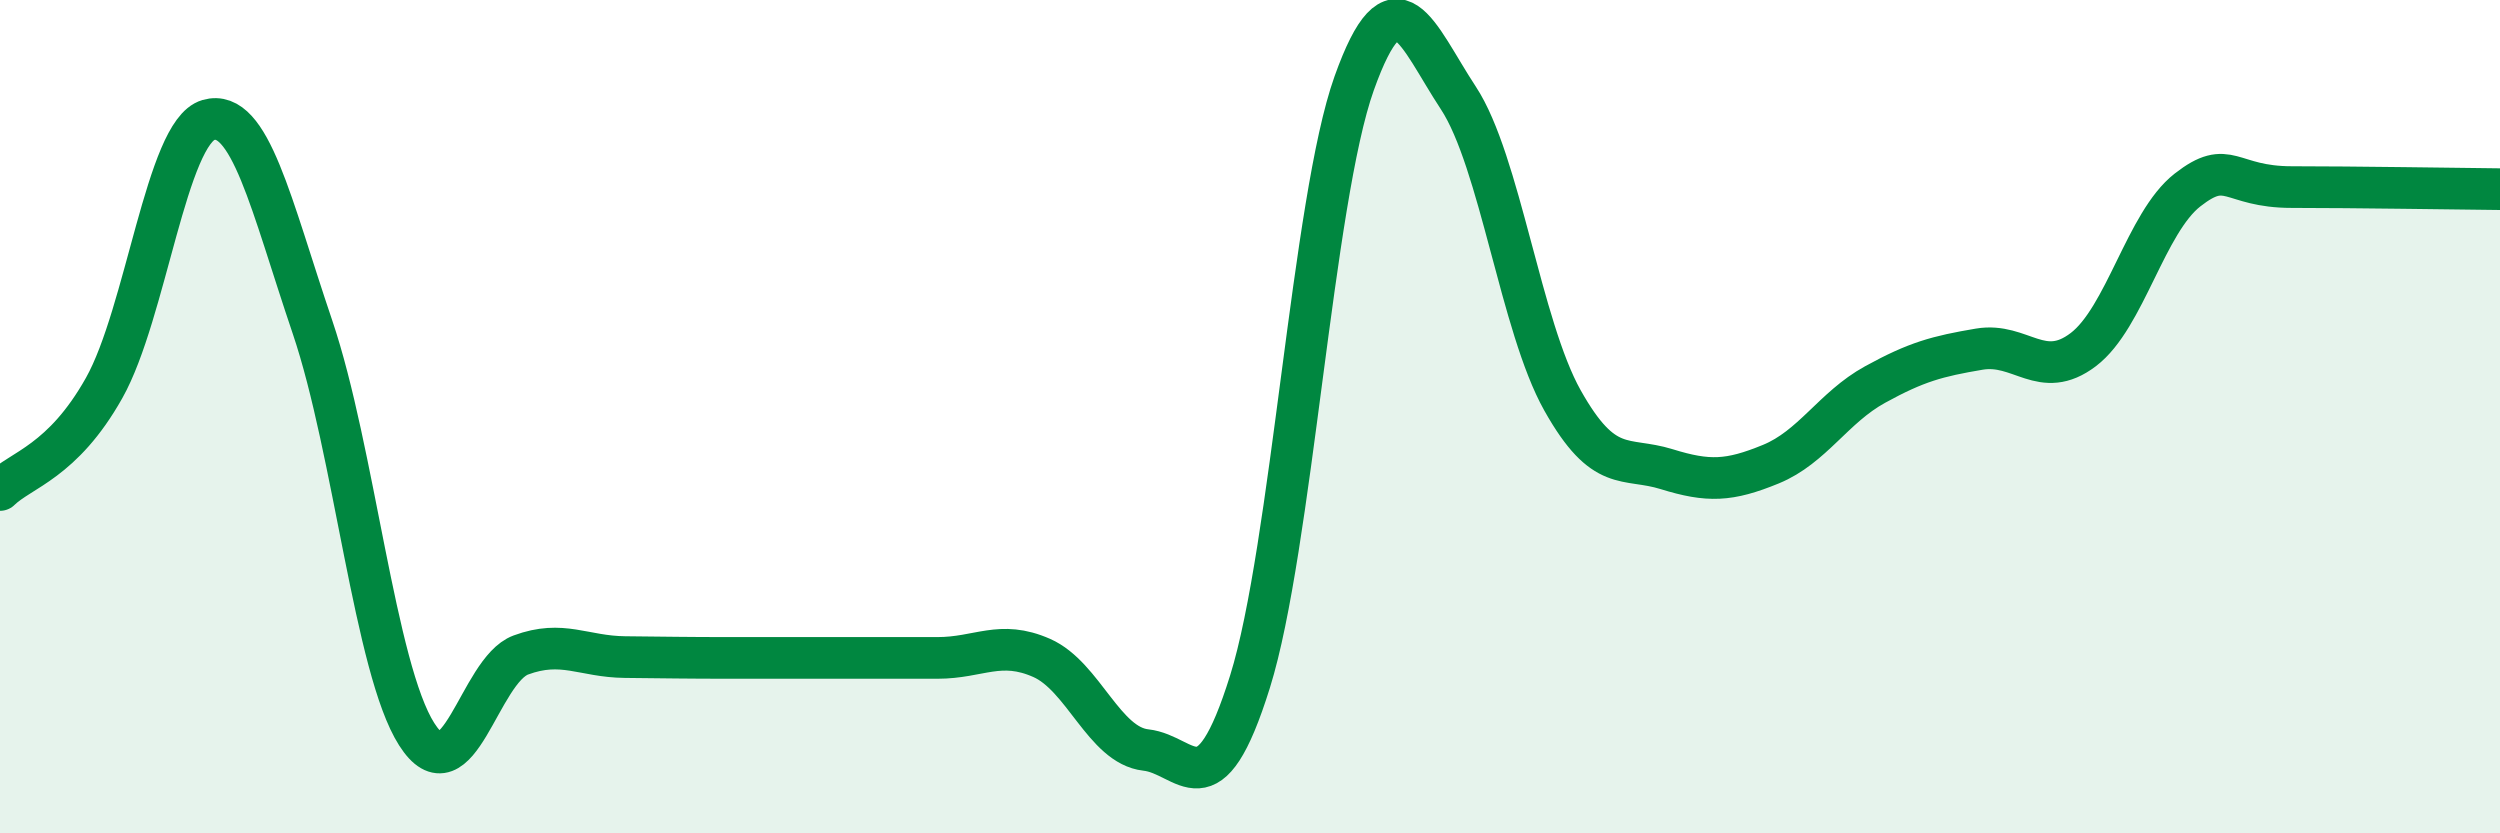
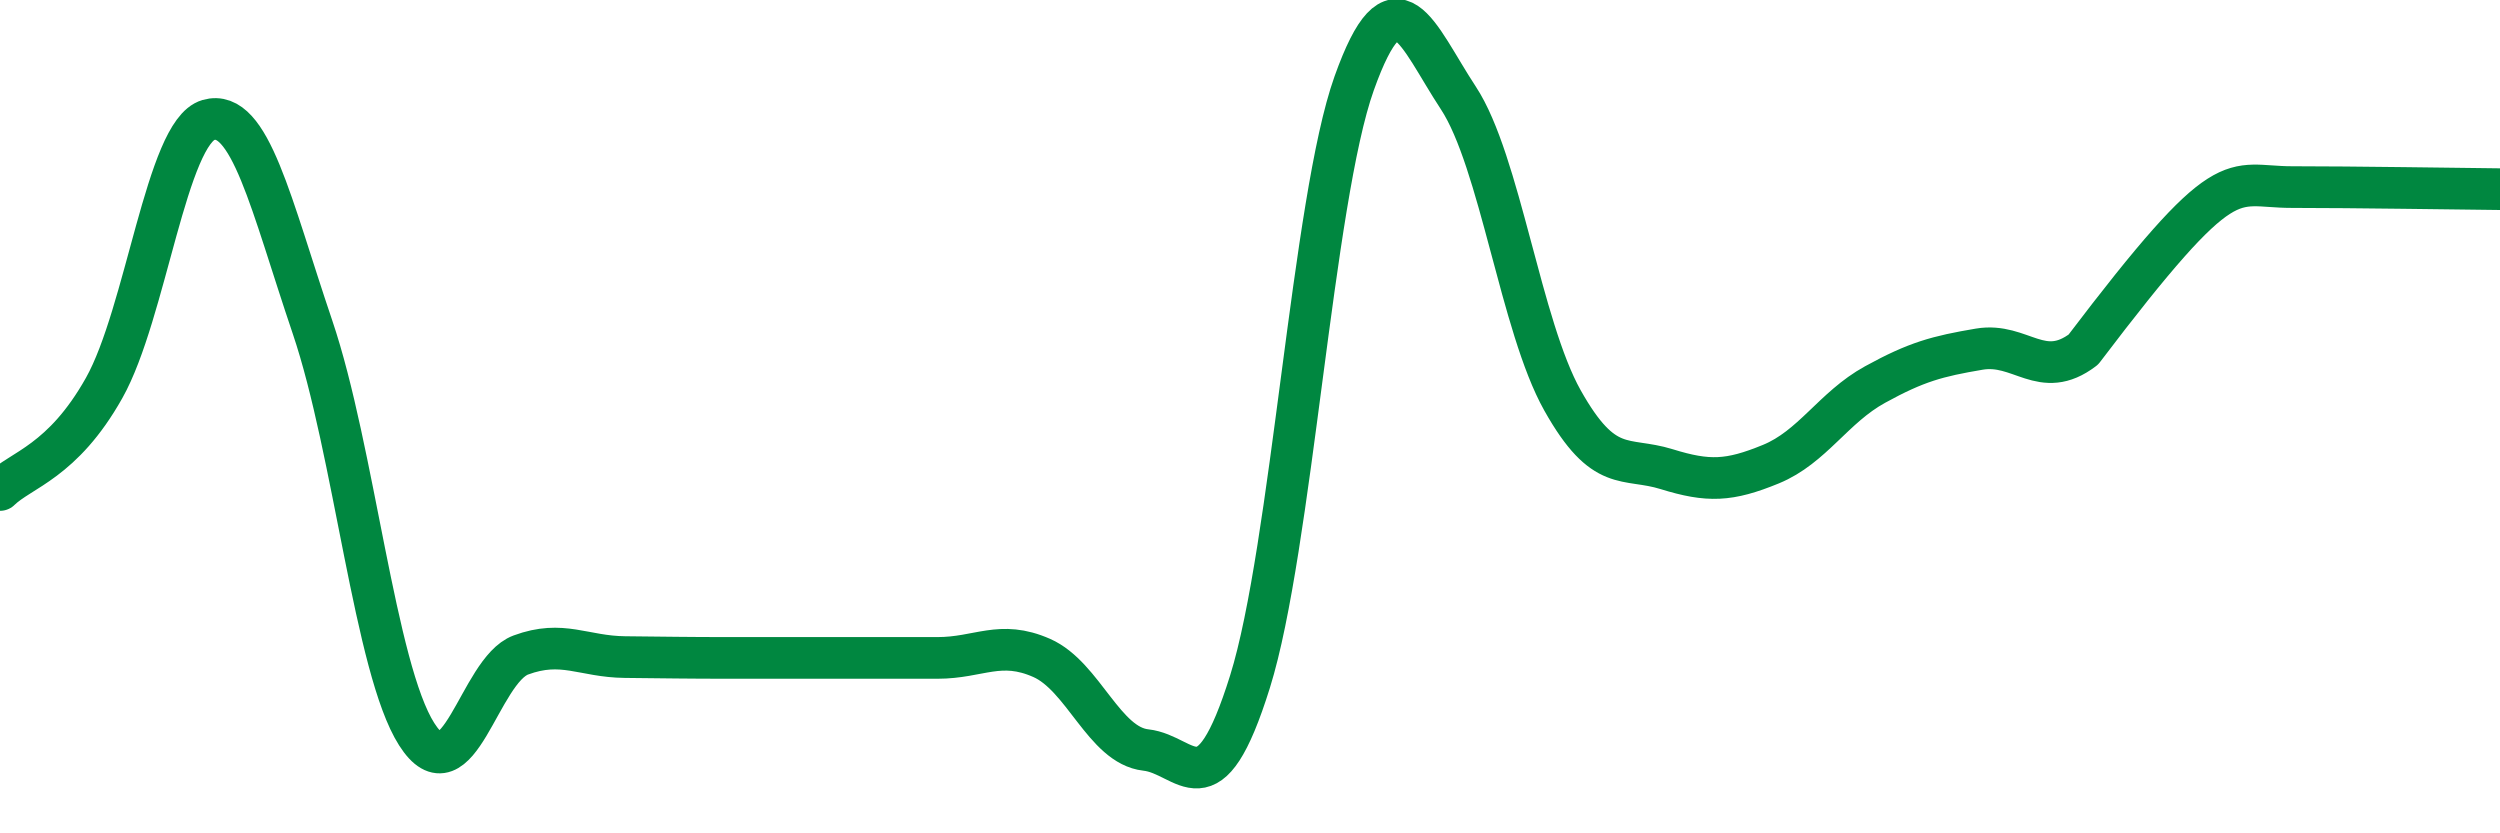
<svg xmlns="http://www.w3.org/2000/svg" width="60" height="20" viewBox="0 0 60 20">
-   <path d="M 0,11.76 C 0.5,11.27 1.5,11.09 2.5,9.31 C 3.5,7.53 4,3.17 5,2.88 C 6,2.59 6.5,4.9 7.5,7.85 C 8.5,10.8 9,16.05 10,17.62 C 11,19.19 11.5,16.09 12.5,15.72 C 13.5,15.35 14,15.76 15,15.77 C 16,15.78 16.5,15.79 17.5,15.79 C 18.5,15.79 19,15.79 20,15.79 C 21,15.79 21.5,15.79 22.5,15.79 C 23.5,15.79 24,15.35 25,15.79 C 26,16.23 26.5,17.89 27.5,18 C 28.5,18.11 29,19.56 30,16.36 C 31,13.16 31.5,4.8 32.5,2 C 33.5,-0.8 34,0.83 35,2.35 C 36,3.87 36.5,7.83 37.5,9.61 C 38.5,11.39 39,10.95 40,11.26 C 41,11.57 41.5,11.55 42.5,11.14 C 43.5,10.73 44,9.78 45,9.23 C 46,8.68 46.5,8.55 47.5,8.38 C 48.5,8.21 49,9.15 50,8.39 C 51,7.63 51.5,5.34 52.5,4.56 C 53.5,3.78 53.5,4.49 55,4.49 C 56.5,4.49 59,4.53 60,4.54L60 20L0 20Z" fill="#008740" opacity="0.1" stroke-linecap="round" stroke-linejoin="round" />
-   <path d="M 0,11.76 C 0.5,11.27 1.5,11.09 2.5,9.31 C 3.5,7.53 4,3.17 5,2.88 C 6,2.59 6.5,4.9 7.5,7.85 C 8.5,10.8 9,16.05 10,17.62 C 11,19.19 11.5,16.09 12.5,15.72 C 13.5,15.35 14,15.76 15,15.77 C 16,15.78 16.5,15.79 17.5,15.79 C 18.5,15.79 19,15.79 20,15.79 C 21,15.79 21.5,15.79 22.5,15.79 C 23.5,15.79 24,15.35 25,15.79 C 26,16.23 26.5,17.89 27.5,18 C 28.5,18.11 29,19.56 30,16.36 C 31,13.16 31.5,4.8 32.5,2 C 33.5,-0.8 34,0.83 35,2.35 C 36,3.87 36.5,7.83 37.5,9.61 C 38.5,11.39 39,10.95 40,11.26 C 41,11.57 41.5,11.55 42.5,11.14 C 43.5,10.73 44,9.78 45,9.23 C 46,8.68 46.5,8.55 47.5,8.38 C 48.5,8.21 49,9.15 50,8.39 C 51,7.63 51.5,5.34 52.5,4.56 C 53.5,3.78 53.5,4.49 55,4.49 C 56.5,4.49 59,4.53 60,4.54" stroke="#008740" stroke-width="1" fill="none" stroke-linecap="round" stroke-linejoin="round" />
+   <path d="M 0,11.76 C 0.5,11.27 1.5,11.09 2.5,9.31 C 3.5,7.53 4,3.17 5,2.88 C 6,2.59 6.5,4.9 7.5,7.85 C 8.5,10.8 9,16.05 10,17.62 C 11,19.19 11.5,16.09 12.5,15.72 C 13.5,15.35 14,15.76 15,15.77 C 16,15.78 16.5,15.79 17.5,15.79 C 18.5,15.79 19,15.79 20,15.79 C 21,15.79 21.5,15.79 22.5,15.79 C 23.5,15.79 24,15.35 25,15.79 C 26,16.23 26.5,17.89 27.5,18 C 28.5,18.11 29,19.56 30,16.36 C 31,13.16 31.5,4.8 32.5,2 C 33.5,-0.8 34,0.83 35,2.35 C 36,3.87 36.5,7.83 37.5,9.61 C 38.5,11.39 39,10.95 40,11.26 C 41,11.57 41.5,11.55 42.5,11.14 C 43.5,10.73 44,9.78 45,9.23 C 46,8.68 46.5,8.55 47.5,8.38 C 48.5,8.21 49,9.15 50,8.39 C 53.5,3.78 53.5,4.49 55,4.49 C 56.5,4.49 59,4.53 60,4.54" stroke="#008740" stroke-width="1" fill="none" stroke-linecap="round" stroke-linejoin="round" />
</svg>